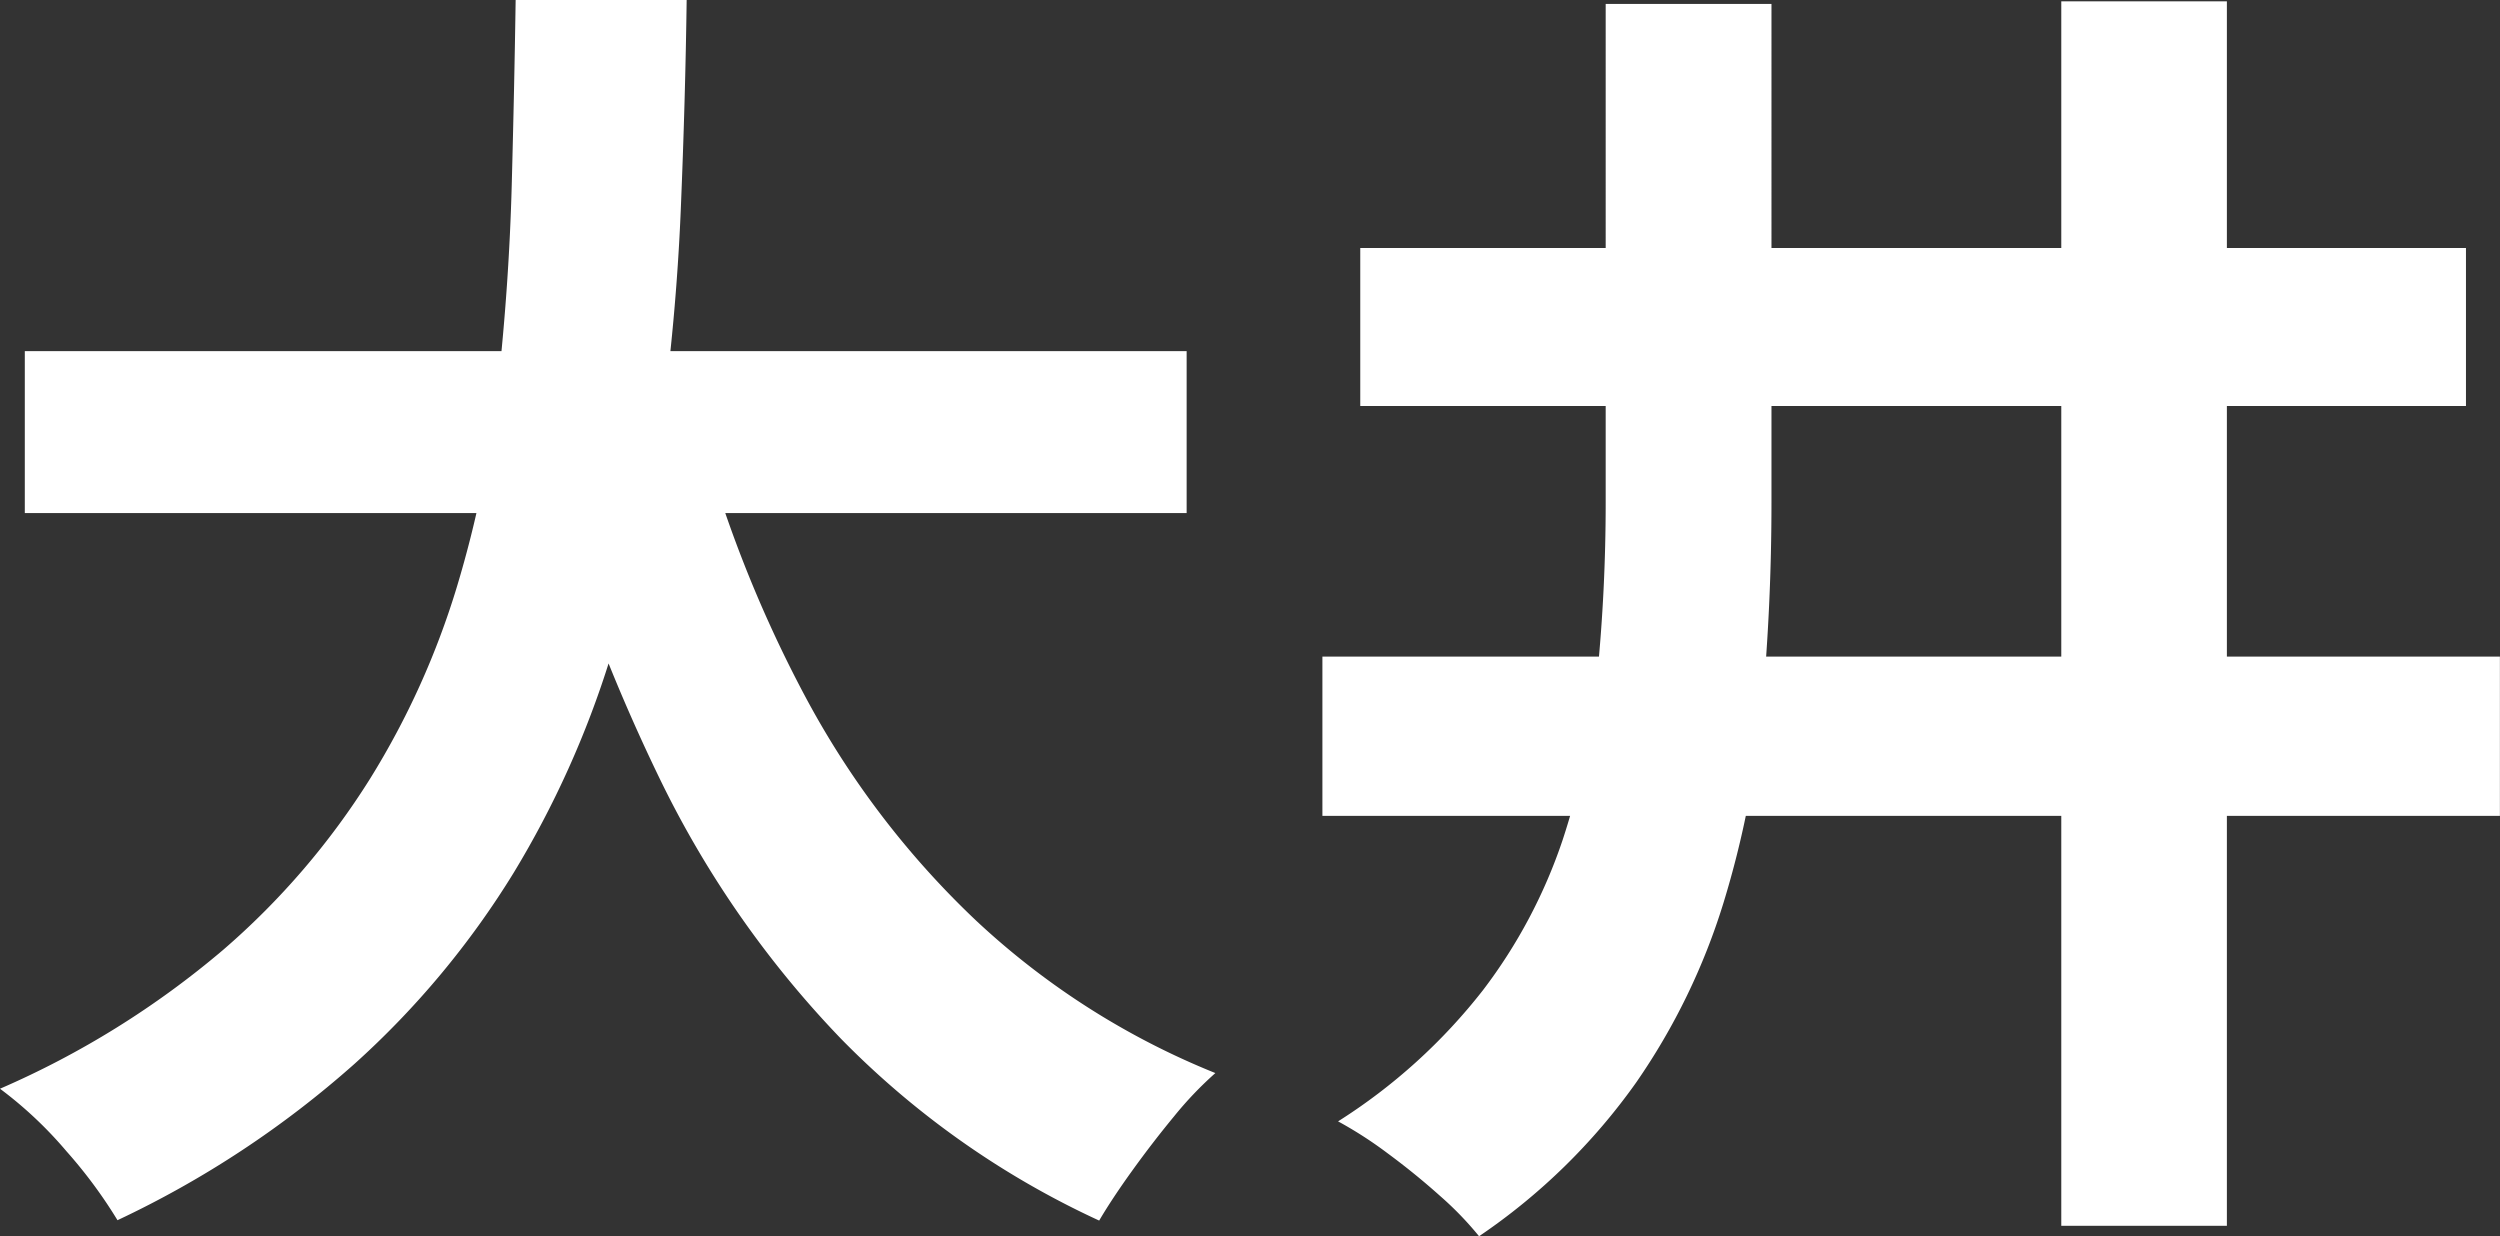
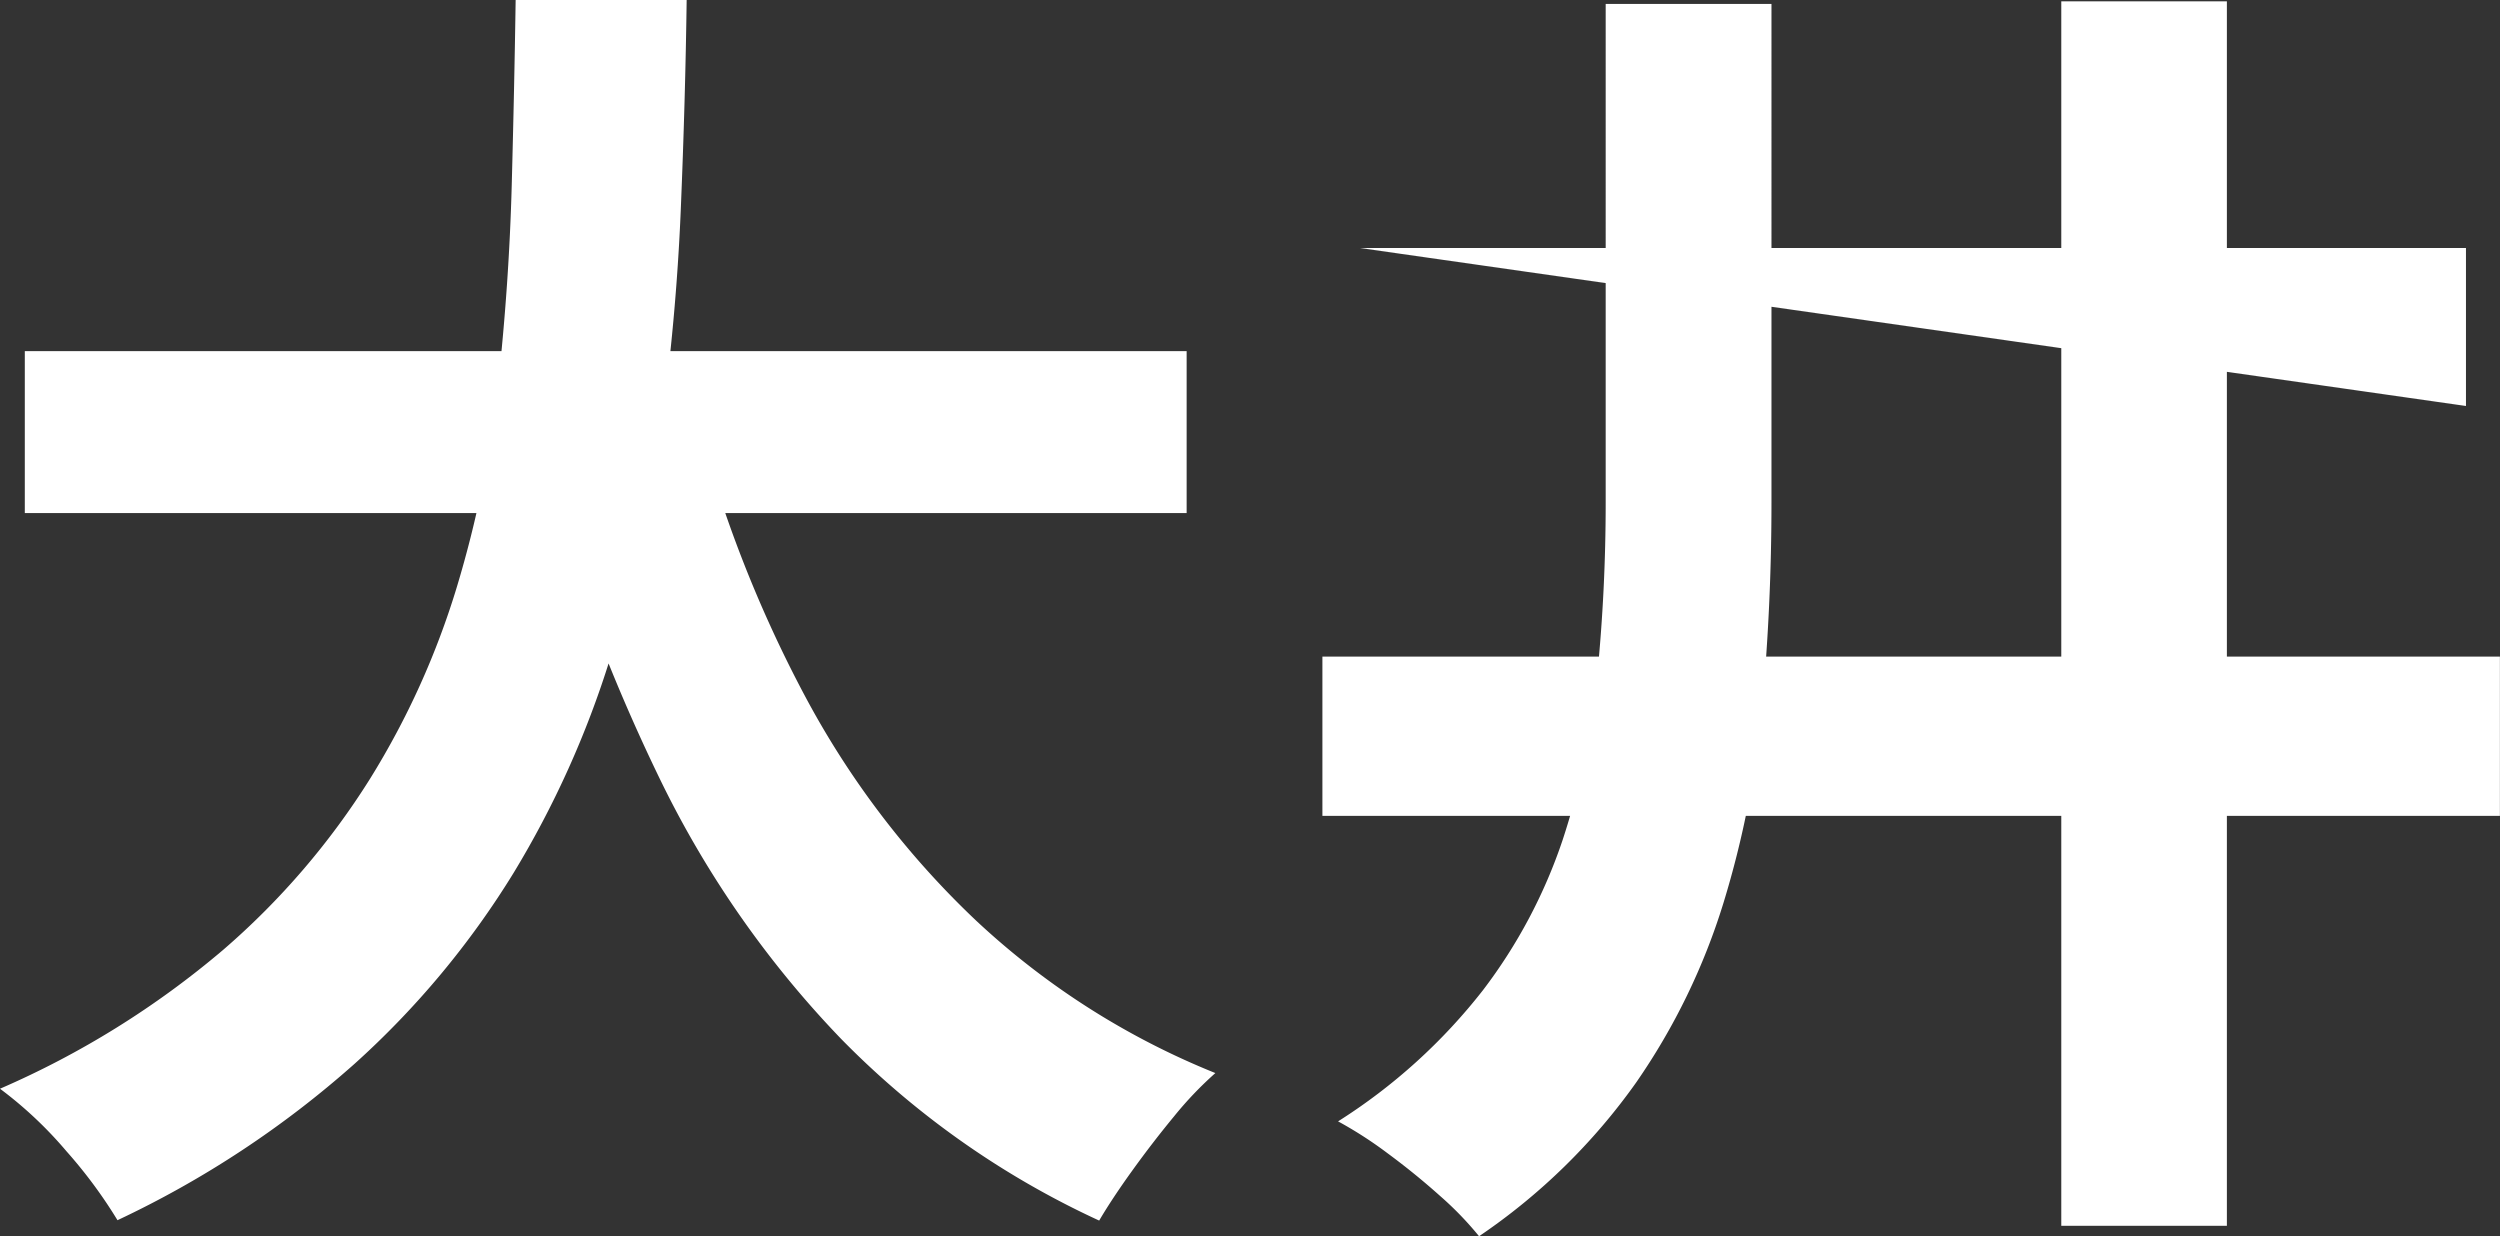
<svg xmlns="http://www.w3.org/2000/svg" width="26.811" height="13.258" viewBox="0 0 26.811 13.258">
  <rect x="0" y="0" width="26.811" height="13.258" fill="#333333" stroke="none" />
-   <path id="oi_02" d="M.784-8.12h12.46v1.736H.784Zm7.2.7A13.656,13.656,0,0,0,9.142-4.438a9.391,9.391,0,0,0,1.841,2.422A8.278,8.278,0,0,0,13.552-.378a3.876,3.876,0,0,0-.441.462q-.231.28-.448.581t-.357.539A9.342,9.342,0,0,1,9.541-.742,10.844,10.844,0,0,1,7.6-3.521,19.984,19.984,0,0,1,6.286-7.028ZM6.048-11.886H7.882q-.014,1.064-.063,2.247T7.6-7.238a15.128,15.128,0,0,1-.539,2.415,10.329,10.329,0,0,1-1.036,2.3A9.306,9.306,0,0,1,4.319-.476,10.634,10.634,0,0,1,1.778,1.2,5.118,5.118,0,0,0,1.232.462,4.315,4.315,0,0,0,.518-.21,9.576,9.576,0,0,0,2.912-1.7,8.111,8.111,0,0,0,4.487-3.535a8.652,8.652,0,0,0,.931-2.058,12.022,12.022,0,0,0,.441-2.163q.119-1.092.147-2.142T6.048-11.886Zm11.69.042h1.778V-6.5q0,1.106-.1,2.184a10.393,10.393,0,0,1-.413,2.107,6.986,6.986,0,0,1-.938,1.932A6.6,6.6,0,0,1,16.38,1.372a3.535,3.535,0,0,0-.42-.434Q15.694.7,15.4.483A4.323,4.323,0,0,0,14.868.14a6.12,6.12,0,0,0,1.554-1.407,5.588,5.588,0,0,0,.854-1.61,8.174,8.174,0,0,0,.371-1.764q.091-.917.091-1.855Zm4.886-.028H24.4V1.26H22.624ZM14.7-4.844H27.328v1.708H14.7Zm.406-4.382H26.964v1.694H15.106Z" transform="translate(-0.518 11.886)" fill="#fff" />
+   <path id="oi_02" d="M.784-8.12h12.46v1.736H.784Zm7.2.7A13.656,13.656,0,0,0,9.142-4.438a9.391,9.391,0,0,0,1.841,2.422A8.278,8.278,0,0,0,13.552-.378a3.876,3.876,0,0,0-.441.462q-.231.28-.448.581t-.357.539A9.342,9.342,0,0,1,9.541-.742,10.844,10.844,0,0,1,7.6-3.521,19.984,19.984,0,0,1,6.286-7.028ZM6.048-11.886H7.882q-.014,1.064-.063,2.247T7.6-7.238a15.128,15.128,0,0,1-.539,2.415,10.329,10.329,0,0,1-1.036,2.3A9.306,9.306,0,0,1,4.319-.476,10.634,10.634,0,0,1,1.778,1.2,5.118,5.118,0,0,0,1.232.462,4.315,4.315,0,0,0,.518-.21,9.576,9.576,0,0,0,2.912-1.7,8.111,8.111,0,0,0,4.487-3.535a8.652,8.652,0,0,0,.931-2.058,12.022,12.022,0,0,0,.441-2.163q.119-1.092.147-2.142T6.048-11.886Zm11.69.042h1.778V-6.5q0,1.106-.1,2.184a10.393,10.393,0,0,1-.413,2.107,6.986,6.986,0,0,1-.938,1.932A6.6,6.6,0,0,1,16.38,1.372a3.535,3.535,0,0,0-.42-.434Q15.694.7,15.4.483A4.323,4.323,0,0,0,14.868.14a6.12,6.12,0,0,0,1.554-1.407,5.588,5.588,0,0,0,.854-1.61,8.174,8.174,0,0,0,.371-1.764q.091-.917.091-1.855Zm4.886-.028H24.4V1.26H22.624ZM14.7-4.844H27.328v1.708H14.7Zm.406-4.382H26.964v1.694Z" transform="translate(-0.518 11.886)" fill="#fff" />
</svg>